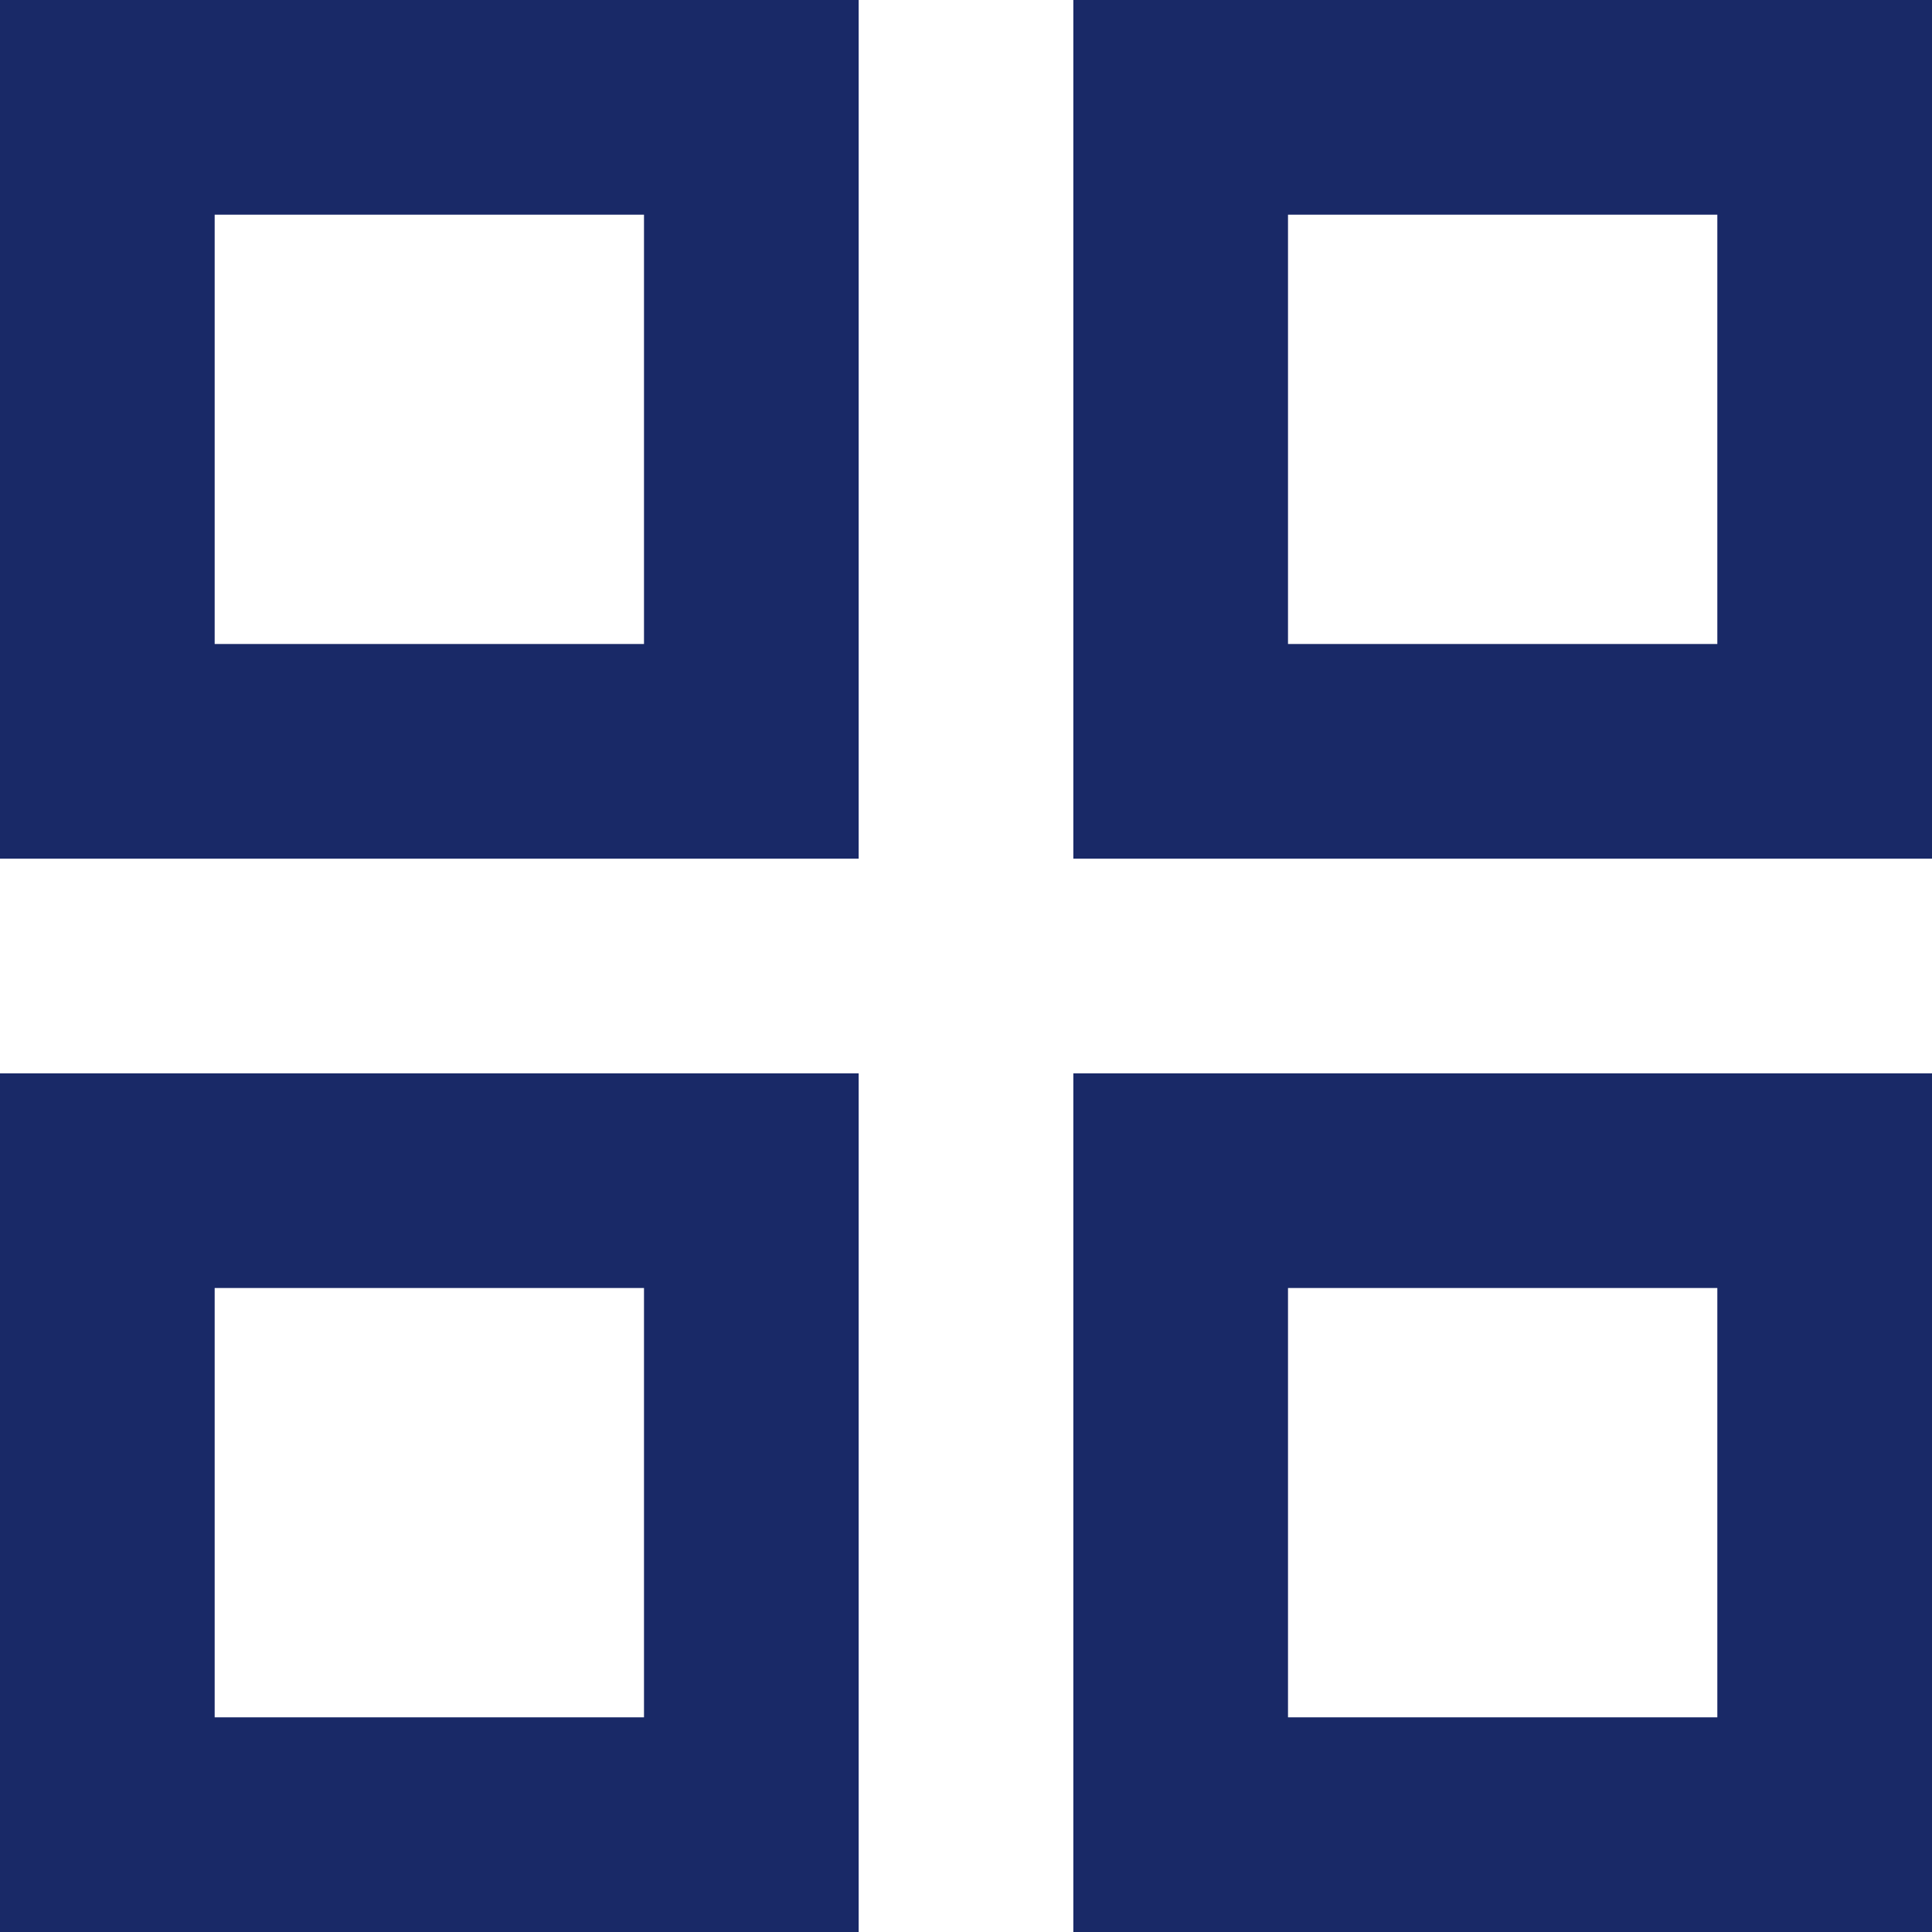
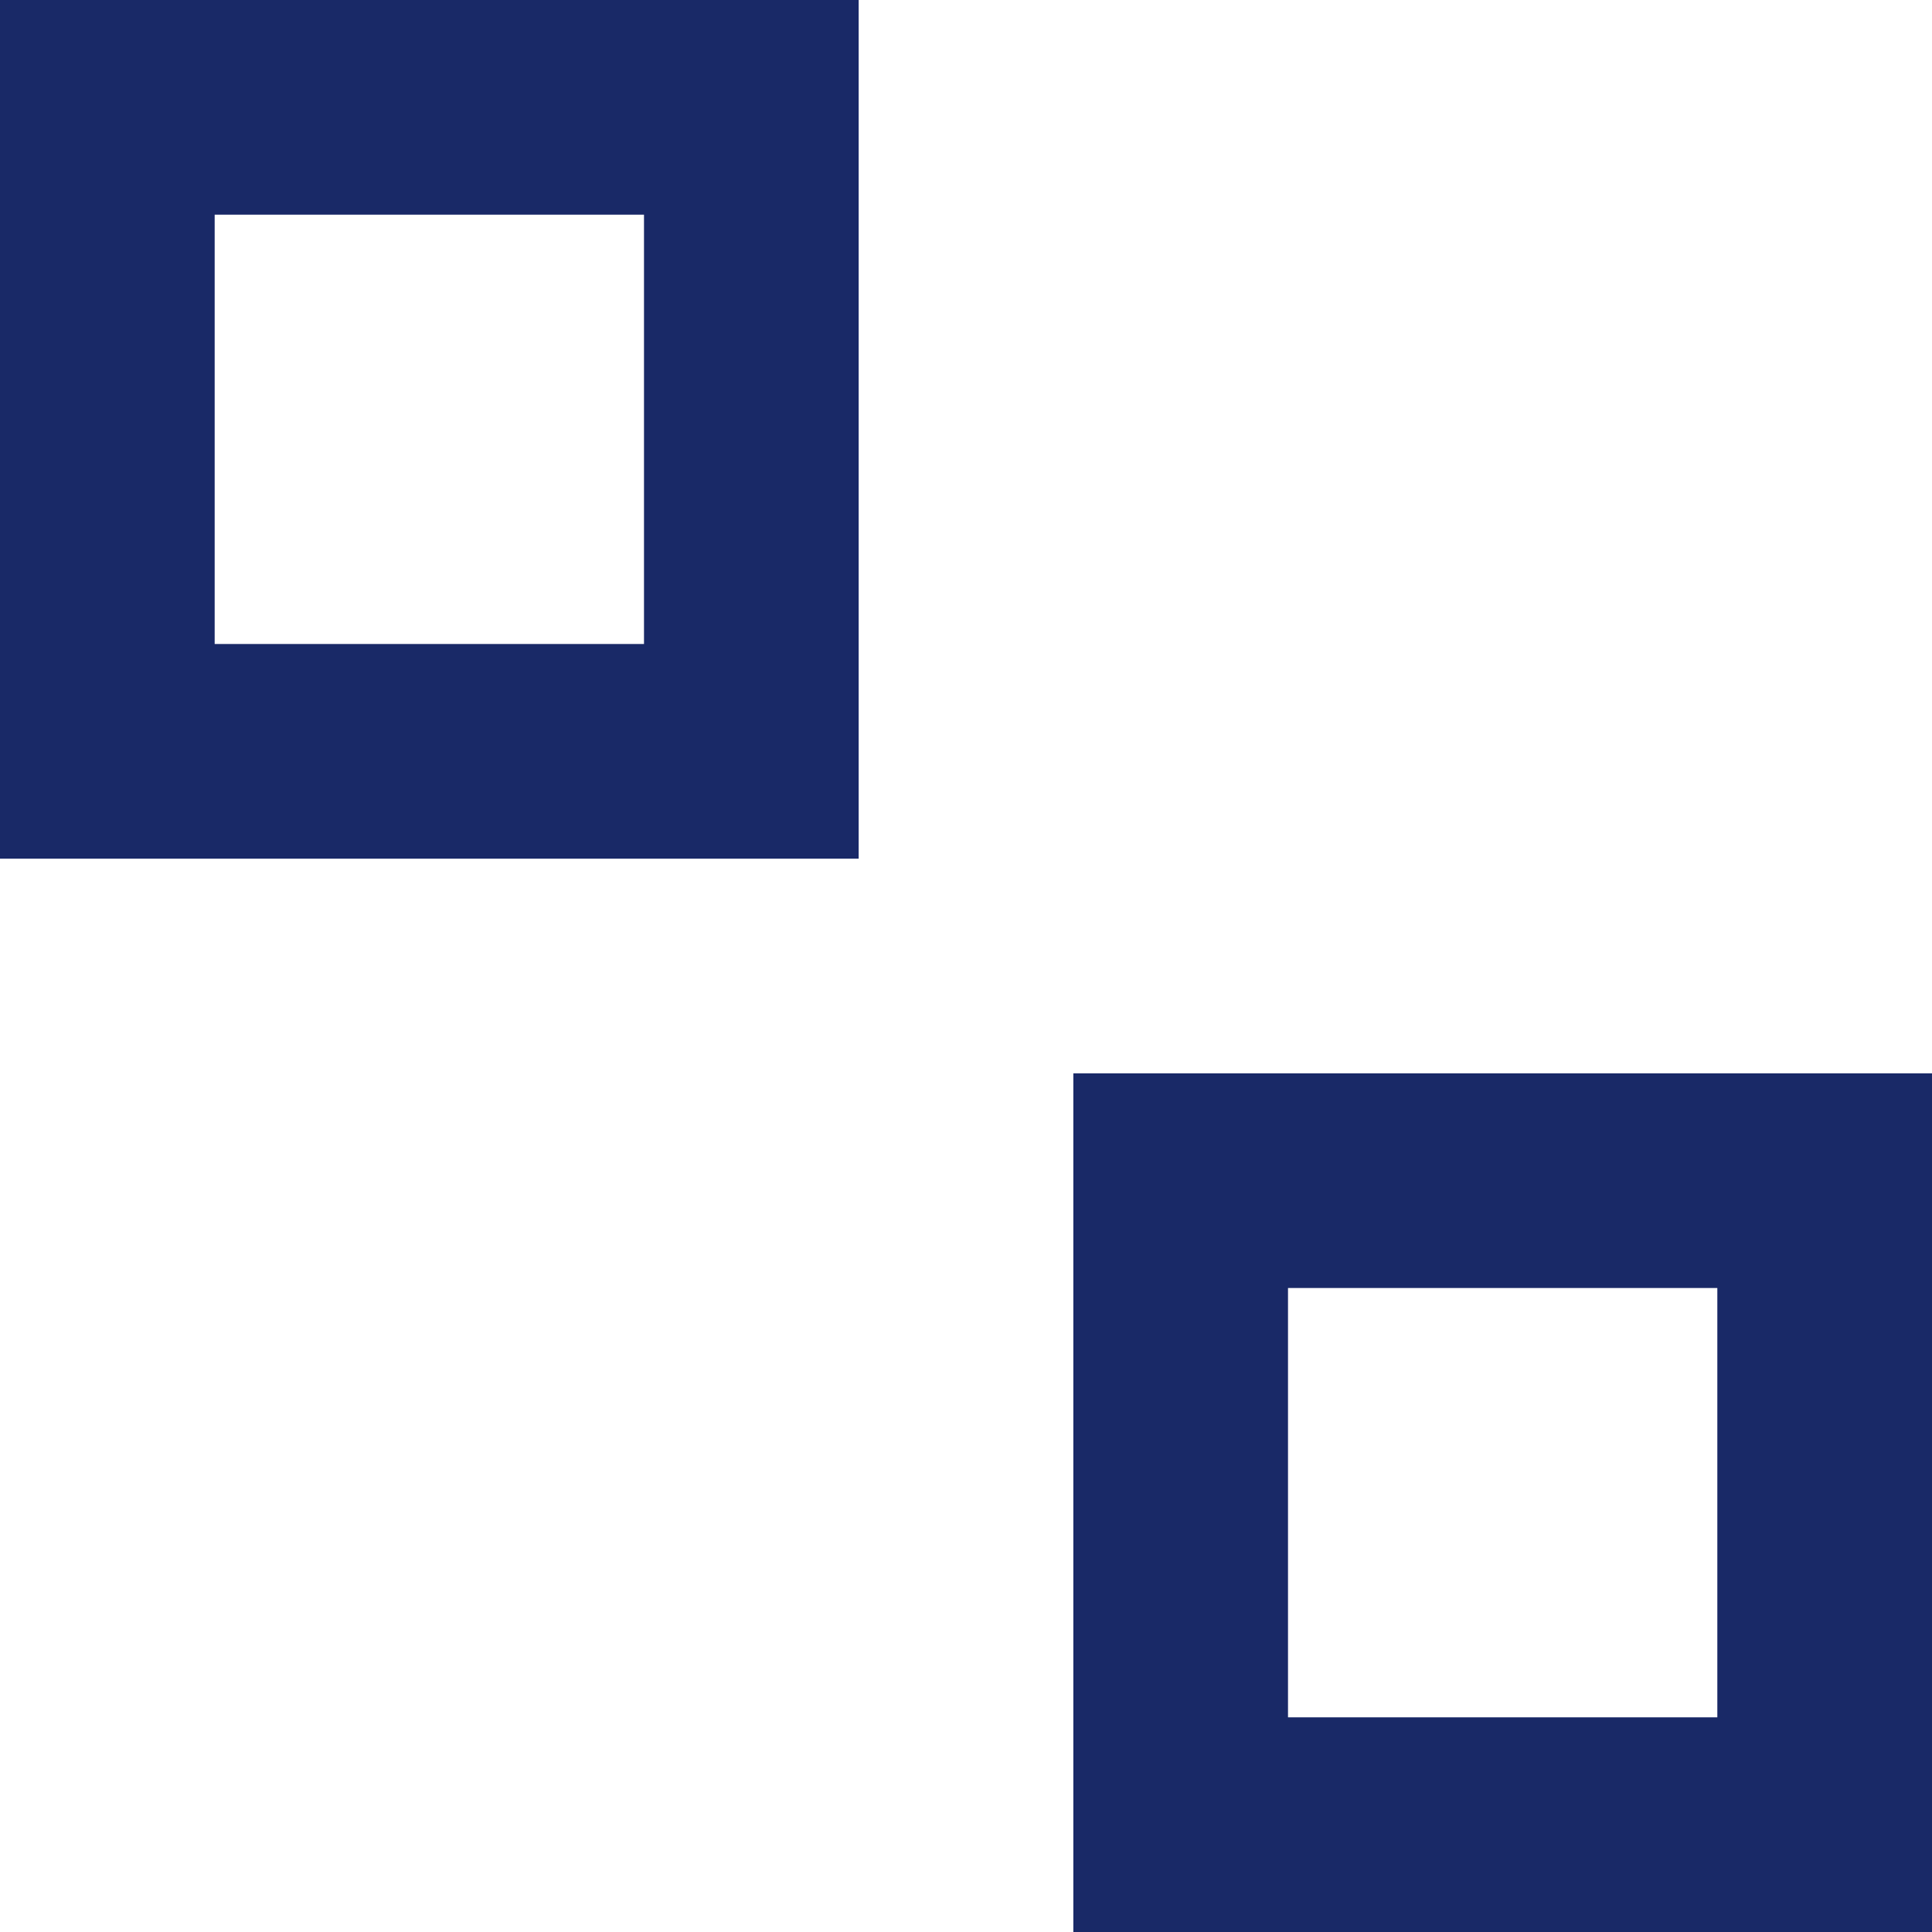
<svg xmlns="http://www.w3.org/2000/svg" width="18px" height="18px" viewBox="0 0 18 18" version="1.1">
  <title>采购品类繁杂iconm</title>
  <g id="采购品类繁杂iconm" stroke="none" stroke-width="1" fill="none" fill-rule="evenodd">
    <g id="编组-7" stroke="#192967" stroke-width="2">
      <rect id="矩形" x="1" y="1" width="6" height="6" />
-       <rect id="矩形" x="11" y="1" width="6" height="6" />
-       <rect id="矩形" x="1" y="11" width="6" height="6" />
      <rect id="矩形" x="11" y="11" width="6" height="6" />
    </g>
  </g>
</svg>